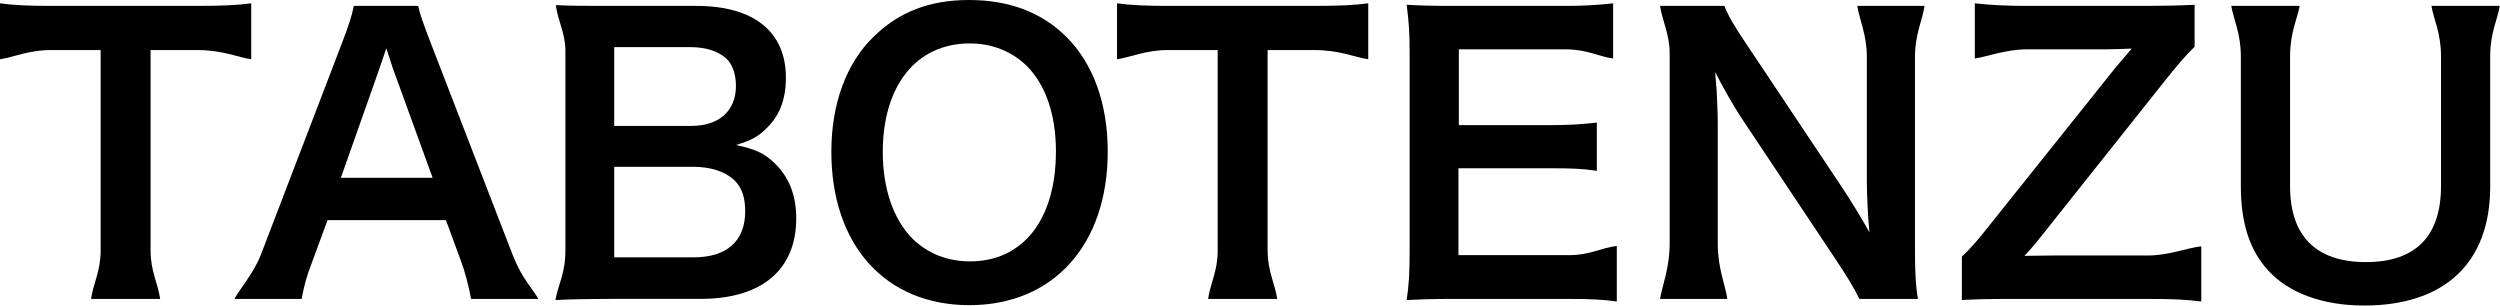
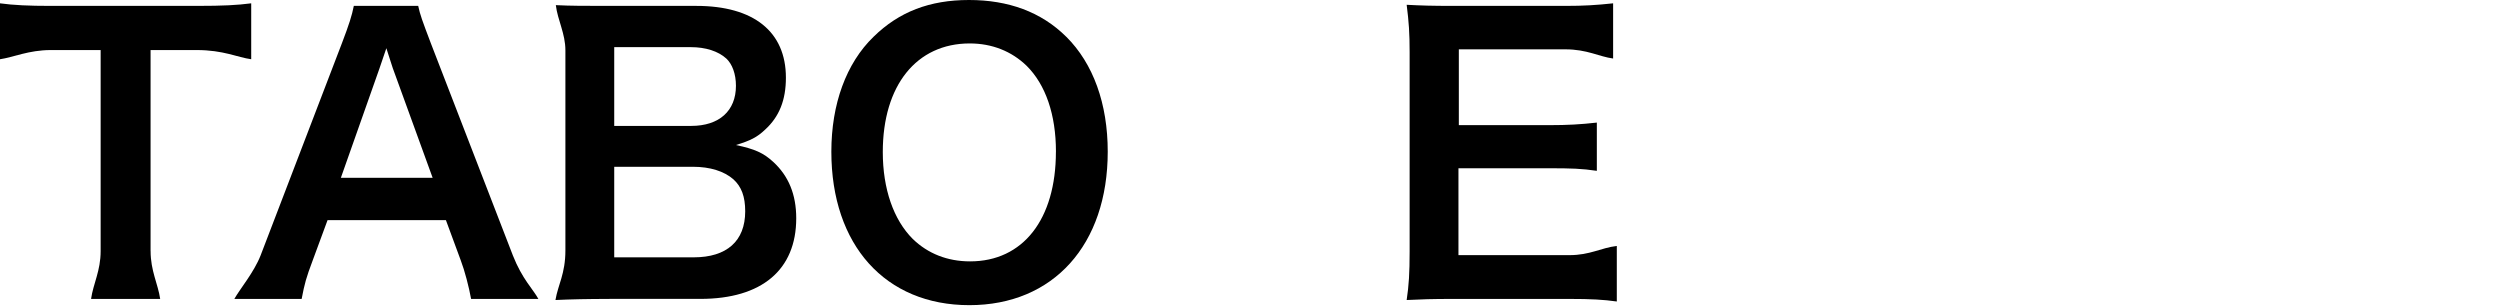
<svg xmlns="http://www.w3.org/2000/svg" width="1398" height="171" viewBox="0 0 1398 171" fill="none">
  <path d="M84.218 140.394C84.218 151.506 88.338 158.709 89.57 167.158H50.927C52.16 158.518 56.28 151.506 56.28 140.394V27.991H28.342C16.135 27.991 7.24 32.091 0 33.126V1.859C7.451 2.894 16.347 3.296 28.13 3.296H110.057C124.959 3.296 132.603 2.875 140.478 1.859V33.126C132.815 32.091 124.959 27.991 110.057 27.991H84.198V140.394H84.218Z" fill="black" />
  <path d="M263.435 167.159C262.202 160.358 259.911 151.506 257.639 145.548L249.36 123.114H183.164L174.885 145.548C171.169 155.434 170.341 158.518 168.685 167.159H131.043C134.143 161.603 141.999 152.33 145.715 142.866L191.231 24.084C195.159 13.796 196.815 8.642 197.855 3.297H233.86C234.9 8.24 236.132 11.535 240.888 24.084L286.809 142.866C291.988 156.047 298.169 161.794 301.057 167.159H263.415H263.435ZM219.766 38.491C218.938 36.23 218.322 33.759 216.05 26.957C213.842 33.407 212.533 37.252 212.122 38.491L190.615 99.415H241.928L219.785 38.491H219.766Z" fill="black" />
  <path d="M340.8 167.158C328.805 167.158 319.1 167.369 310.609 167.772C312.053 159.131 316.174 153.154 316.174 139.973V28.202C316.174 18.738 311.842 11.324 310.821 2.875C319.505 3.296 326.533 3.296 340.588 3.296H389.417C421.475 3.296 439.477 17.704 439.477 43.433C439.477 55.982 435.761 65.255 427.886 72.458C423.342 76.788 419.607 78.627 411.54 81.099C422.091 83.359 426.847 85.429 432.43 90.563C440.921 98.38 445.254 108.687 445.254 122.06C445.254 150.874 426.019 167.139 391.669 167.139H340.781L340.8 167.158ZM386.509 70.408C402.24 70.408 411.54 61.96 411.54 47.974C411.54 41.383 409.479 35.828 406.168 32.743C401.624 28.624 394.577 26.363 386.297 26.363H343.476V70.408H386.509ZM343.476 143.9H387.953C406.36 143.9 416.719 134.838 416.719 118.17C416.719 109.932 414.64 104.376 410.096 100.257C404.916 95.736 397.061 93.264 387.549 93.264H343.476V143.9Z" fill="black" />
  <path d="M596.281 20.576C611.376 35.596 619.444 58.05 619.444 84.795C619.444 136.868 589.041 170.644 542.061 170.644C495.081 170.644 464.891 137.098 464.891 84.795C464.891 58.242 473.17 35.386 488.477 20.576C502.744 6.571 519.919 0 541.849 0C563.78 0 582.187 6.59 596.262 20.576H596.281ZM590.485 84.814C590.485 64.027 584.69 47.34 574.139 36.842C565.648 28.604 554.692 24.293 542.273 24.293C512.487 24.293 493.656 47.762 493.656 85.025C493.656 105.601 499.664 122.901 510.407 133.611C518.898 141.849 529.854 146.16 542.466 146.16C572.059 146.16 590.466 122.691 590.466 84.814H590.485Z" fill="black" />
-   <path d="M708.862 140.394C708.862 151.506 712.983 158.709 714.215 167.158H675.572C676.804 158.518 680.924 151.506 680.924 140.394V27.991H652.987C640.78 27.991 631.884 32.091 624.645 33.126V1.859C632.096 2.894 640.991 3.296 652.775 3.296H734.701C749.604 3.296 757.248 2.875 765.123 1.859V33.126C757.46 32.091 749.604 27.991 734.701 27.991H708.843V140.394H708.862Z" fill="black" />
  <path d="M904.117 168.595C896.666 167.561 890.043 167.158 877.431 167.158H812.891C800.472 167.158 794.889 167.369 786.609 167.771C787.842 159.533 788.265 152.751 788.265 140.605V29.237C788.265 18.527 787.842 12.358 786.609 2.683C794.889 3.105 800.261 3.296 812.891 3.296H875.371C885.71 3.296 892.546 2.875 902.057 1.859V32.724C894.202 31.689 887.578 27.589 875.371 27.589H815.779V69.987H866.052C876.815 69.987 883.843 69.565 892.95 68.55V95.525C884.459 94.28 878.875 94.088 866.052 94.088H815.568V142.674H877.643C889.234 142.674 895.222 138.574 904.117 137.539V168.614V168.595Z" fill="black" />
-   <path d="M1039.82 167.159C1036.3 160.166 1032.58 154.189 1026.57 145.127L973.201 65.044C969.274 58.875 964.094 50.024 959.127 40.349C959.268 42.265 959.544 45.765 959.955 50.848C960.166 54.756 960.571 64.029 960.571 68.761V136.275C960.571 150.07 964.903 159.745 965.923 167.159H928.301C929.341 160.358 933.673 150.07 933.673 136.084V29.85C933.673 19.141 929.552 11.727 928.301 3.297H964.287C966.154 8.45 969.87 14.62 976.898 25.118L1029.25 103.553C1034.22 110.967 1040.84 121.677 1045.39 129.896C1044.56 121.868 1043.94 109.511 1043.94 100.871V31.709C1043.94 19.562 1039.82 11.133 1038.59 3.297H1076.21C1074.98 11.535 1070.86 19.141 1070.86 31.709V140.605C1070.86 152.139 1071.26 159.955 1072.51 167.159H1039.82Z" fill="black" />
-   <path d="M1230.94 168.595C1222.66 167.561 1216.03 167.158 1200.94 167.158H1123.98C1110.94 167.158 1105.15 167.369 1097.08 167.771V143.478C1101.43 139.57 1106.59 133.593 1113.83 124.339L1182.94 37.877C1188.52 31.287 1191.62 27.781 1192.04 27.168C1187.9 27.378 1180.88 27.589 1177.35 27.589H1133.49C1121.5 27.589 1110.52 31.9 1104.32 32.724V1.859C1114.04 2.894 1122.32 3.296 1133.49 3.296H1200.32C1208.39 3.296 1219.37 3.086 1227.22 2.683V26.152C1222.46 30.674 1216.88 37.264 1209.85 46.115L1142.41 130.93C1139.5 134.627 1138.48 136.083 1132.07 143.076C1135.78 143.076 1142.62 142.865 1149.24 142.865H1200.96C1212.95 142.865 1222.27 138.765 1230.96 137.731V168.595H1230.94Z" fill="black" />
-   <path d="M1397.87 3.297C1396.64 10.903 1392.52 18.317 1392.52 31.287V104.358C1392.52 146.966 1367.06 170.856 1321.97 170.856C1299 170.856 1279.98 163.864 1268.6 151.506C1258.05 140.184 1253.08 124.742 1253.08 104.166V31.498C1253.08 18.739 1248.96 10.711 1247.73 3.297H1285.97C1284.73 10.29 1280.61 18.125 1280.61 31.498V104.166C1280.61 131.965 1295.09 146.564 1323.03 146.564C1350.97 146.564 1365.02 131.946 1365.02 103.955V31.498C1365.02 18.317 1360.9 10.903 1359.67 3.297H1397.91H1397.87Z" fill="black" />
</svg>